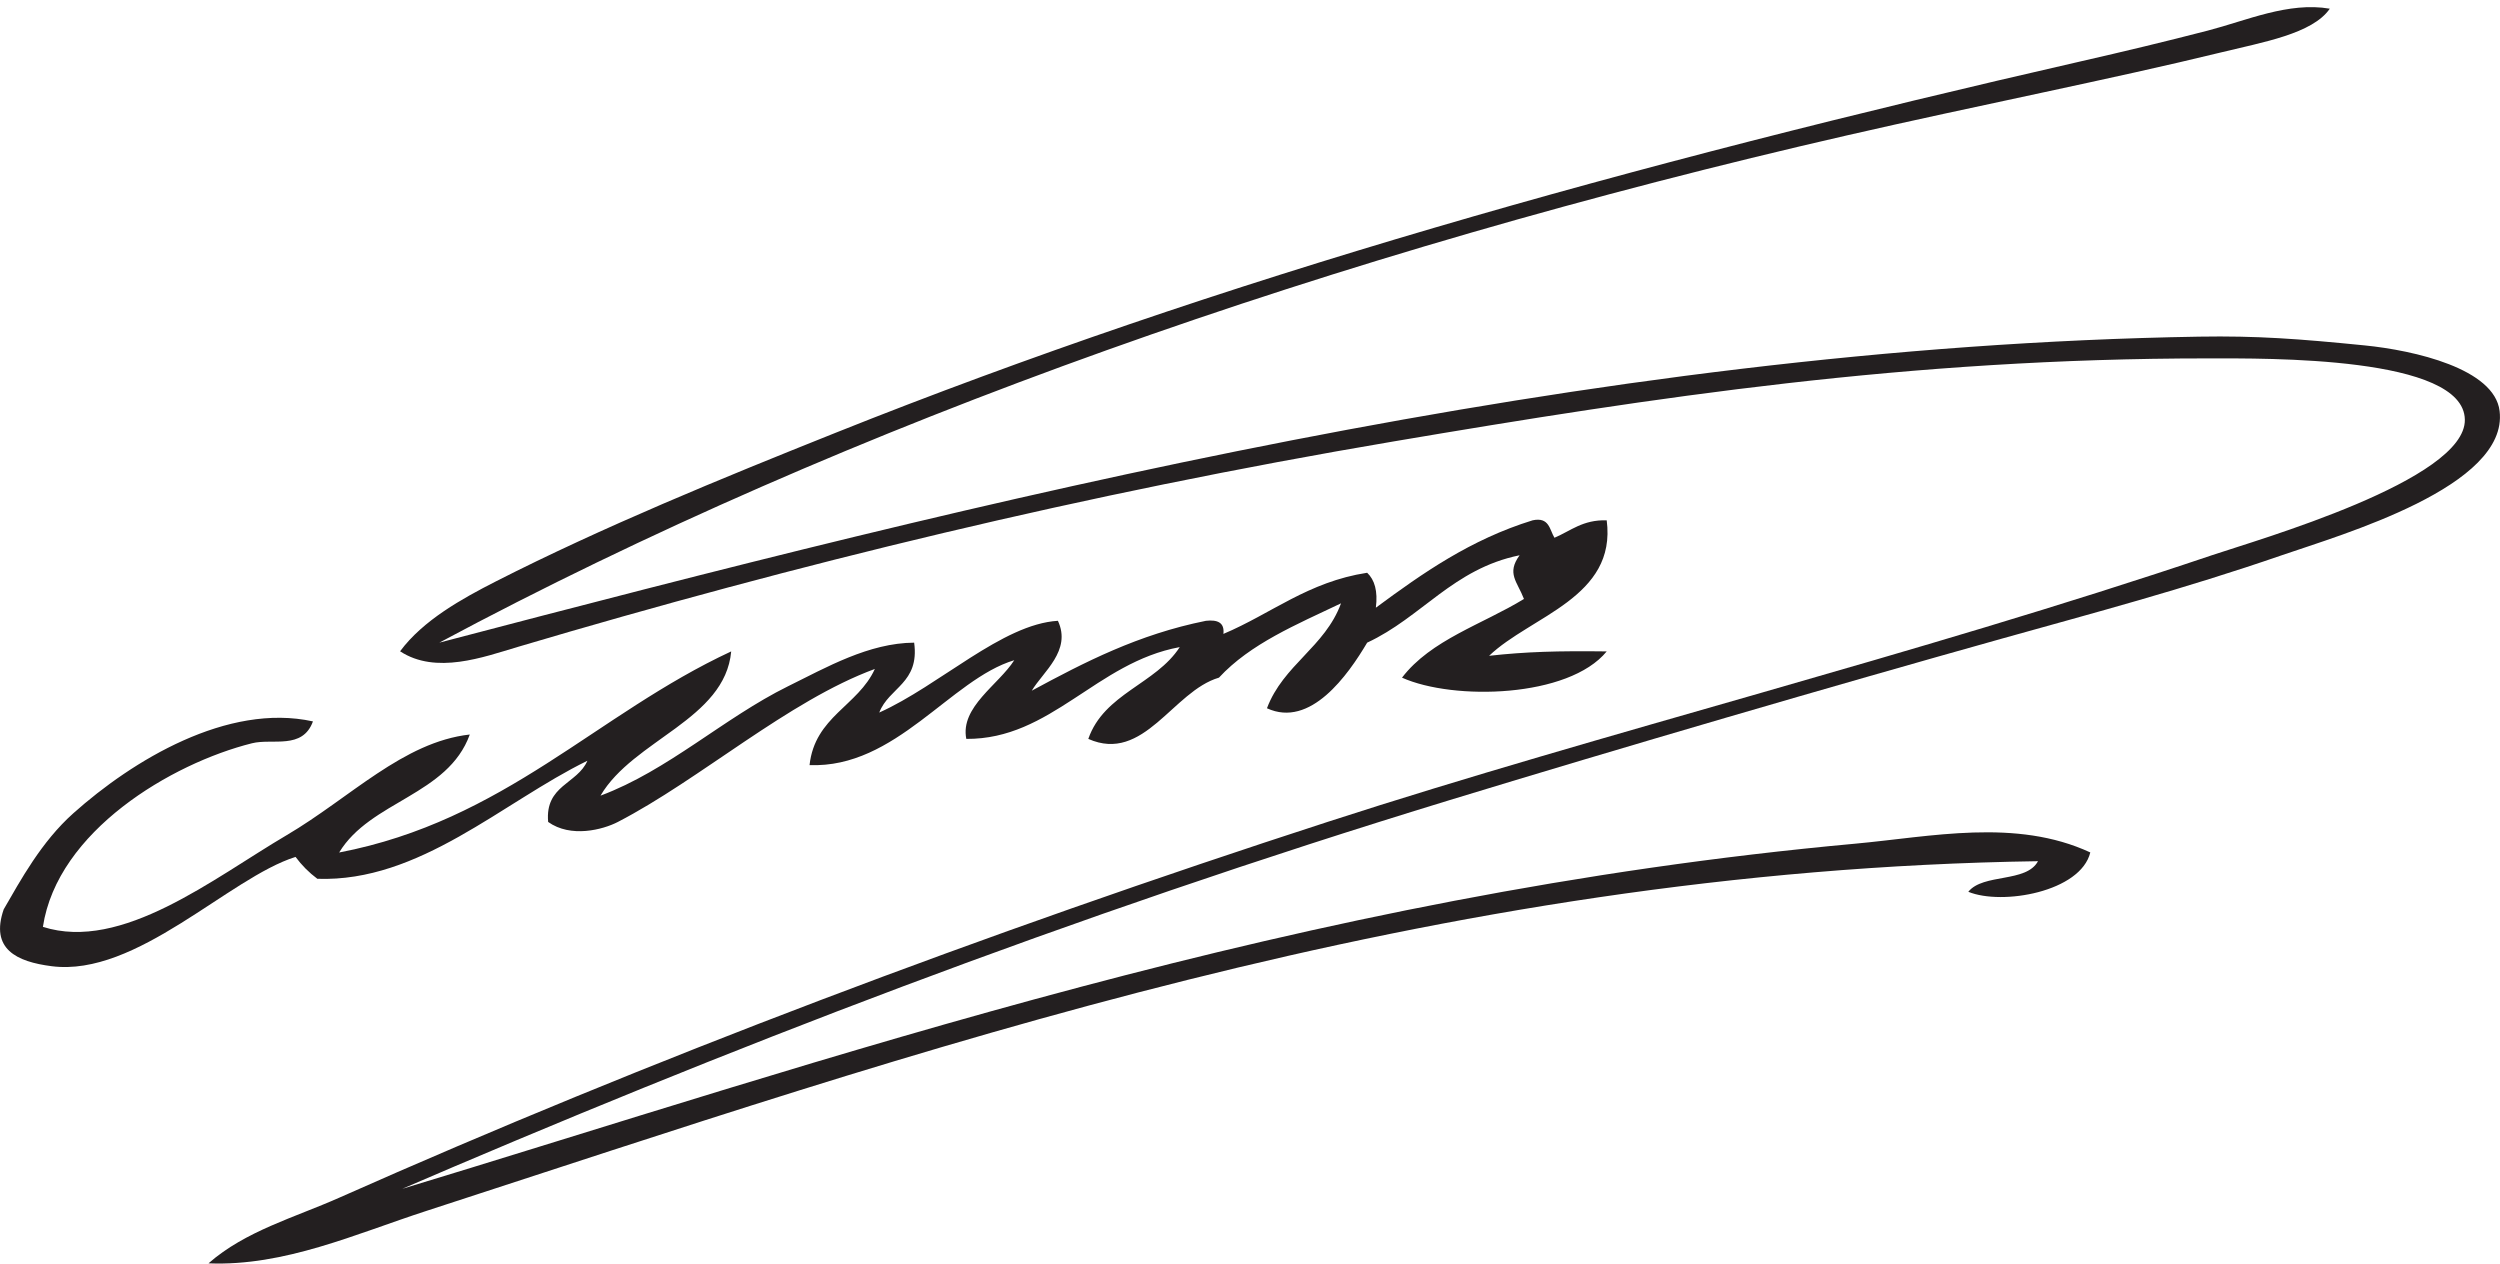
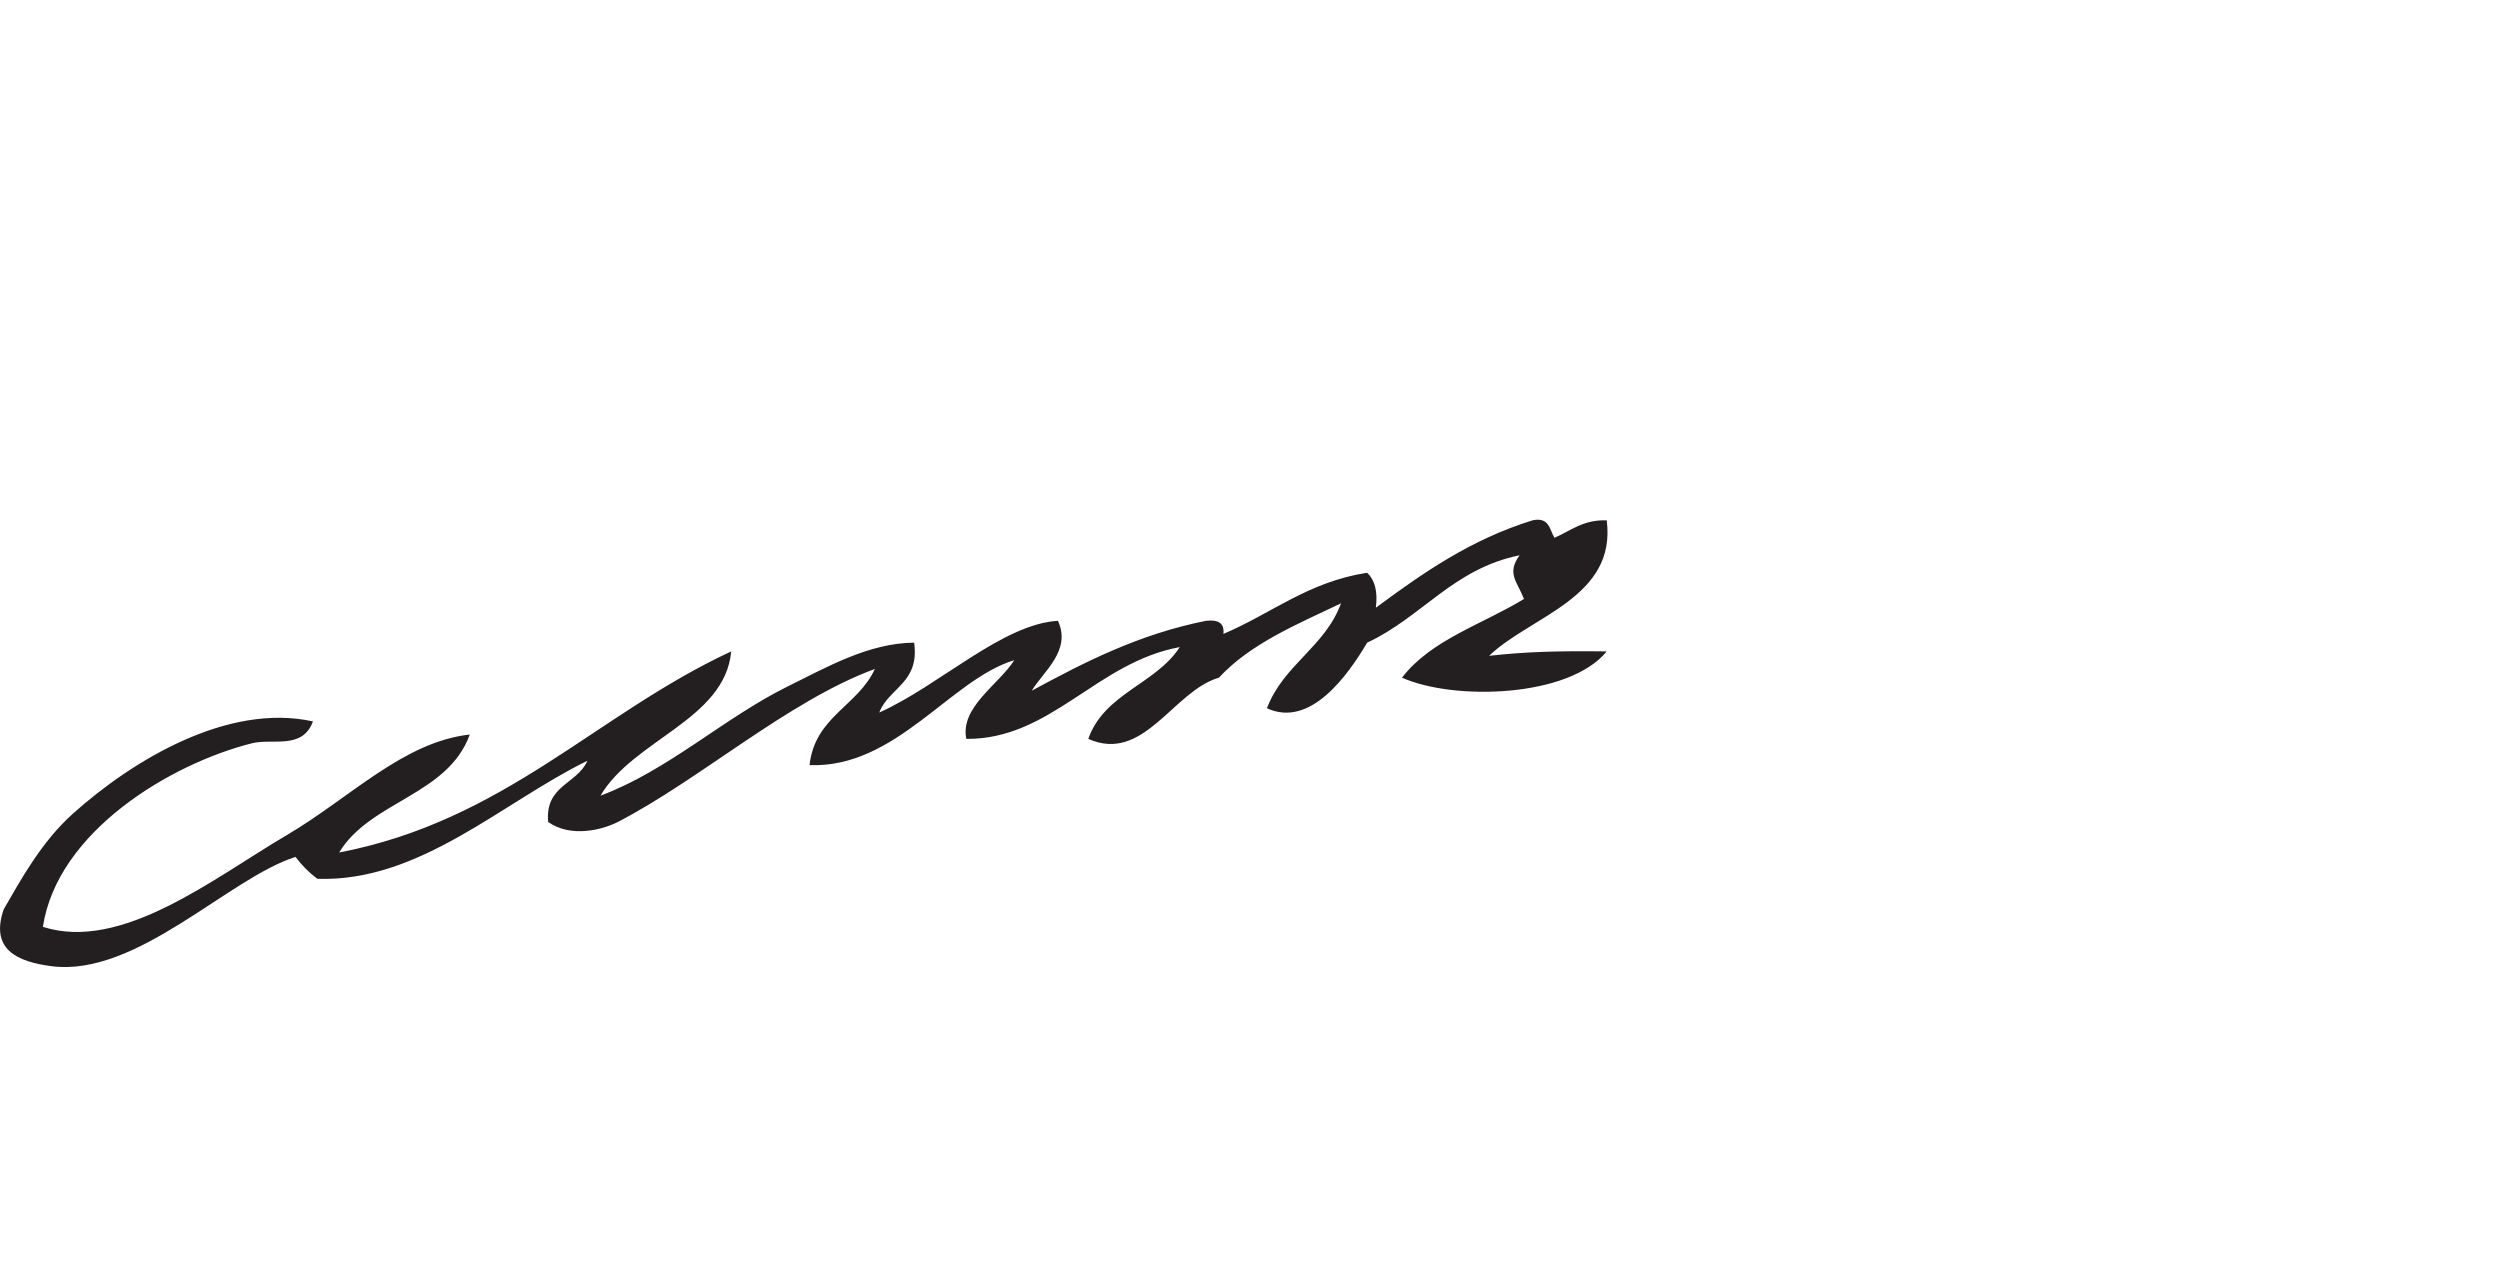
<svg xmlns="http://www.w3.org/2000/svg" id="Ebene_1" data-name="Ebene 1" viewBox="0 0 500 252.73">
  <defs>
    <style>
      .cls-1 {
        fill: none;
      }

      .cls-1, .cls-2 {
        stroke-width: 0px;
      }

      .cls-2 {
        fill: #231f20;
      }
    </style>
  </defs>
-   <path class="cls-2" d="M78.27,238.7c66.68-28.76,135.4-55.39,211.7-78.69,34.47-10.52,75.95-22.63,110.64-32.35,17.89-5.01,36.1-9.82,55.75-16.61,11.93-4.12,45.39-13.72,43.56-28.85-1.02-8.47-17.05-12.13-27-13.12-13.23-1.32-21.53-1.94-33.1-1.75-122.74,2.06-243.76,32.81-351.96,61.2,82.27-44.06,179.87-78.11,281.39-101.42,25.83-5.93,53.13-11.29,74.93-16.62,8.33-2.04,18.32-3.72,21.78-8.75-8.23-1.43-16.7,2.39-24.4,4.38-8.49,2.2-16.76,4.18-25.26,6.12-90.28,20.64-171.96,43.47-249.16,74.31-22.97,9.18-46.63,18.87-67.96,29.73-6.79,3.46-14.59,7.79-19.16,13.98,7.17,4.7,16.65,1.17,23.52-.87,55.69-16.52,113.1-30.59,175.11-41.09,52.37-8.87,103.12-16.62,162.91-16.62,11.84,0,51.18-.48,51.41,12.24.22,12.12-41.46,24.05-50.53,27.11-60.32,20.35-121.51,35.38-176.85,53.33-68.81,22.33-135.9,47.71-197.76,75.19-8.86,3.94-18.75,6.64-26.13,13.12,15.19.62,29.43-5.89,43.56-10.48,97.77-31.78,200.77-68.13,322.34-69.95-2.33,4.36-10.96,2.4-13.94,6.12,6.78,2.78,22.47,0,24.4-7.87-14.88-6.9-31.85-3.14-47.04-1.75-110.85,10.14-204.52,42.97-293.59,69.95h.87Z" />
  <path class="cls-2" d="M268.19,120.67c-8.86,4.23-18.11,8.06-24.4,14.86-9.21,2.69-15.01,17.19-26.13,12.25,3.15-9.09,13.5-10.94,18.29-18.36-16.69,3.07-25.74,18.47-42.69,18.36-1.27-6.38,6.5-10.86,9.59-15.74-12.75,3.83-23.7,21.65-40.94,20.98,1.06-9.71,9.7-11.83,13.06-19.23-17.34,6.39-34.98,22.11-51.4,30.6-3.01,1.56-9.42,3.23-13.94,0-.66-7.37,5.82-7.56,7.85-12.24-17.02,8.32-33.57,24.32-54.01,23.61-1.67-1.25-3.12-2.7-4.36-4.38-13.32,4.18-31.77,24.04-48.78,21.86-7.01-.9-12.33-3.42-9.59-11.37,3.36-5.79,7.5-13.49,13.94-19.23,11.8-10.53,30.82-22.12,47.91-18.36-2.09,5.72-8.09,3.34-12.19,4.37-16.12,4.04-38.93,17.57-41.82,36.72,15.78,5.04,34.11-9.72,48.79-18.36,12.69-7.48,23.28-18.62,36.59-20.11-4.41,12.19-19.88,13.27-26.13,23.6,33.15-6.37,51.41-27.67,78.41-40.22-1.25,13.65-19.57,17.64-26.14,28.85,13.48-5.02,24.69-15.55,37.47-21.86,7.71-3.8,16.19-8.68,25.26-8.74,1.11,8.12-5.04,8.94-6.98,13.98,12.02-5.39,24.6-17.69,35.73-18.35,2.79,5.96-3,10.22-5.23,13.98,10.57-5.71,21.3-11.26,34.84-13.98,2.28-.25,3.75.32,3.49,2.62,9.6-4.05,16.92-10.41,28.75-12.23,1.49,1.41,2.16,3.66,1.74,6.99,9.37-6.92,18.93-13.64,31.36-17.48,3.33-.71,3.37,1.86,4.36,3.49,3.26-1.38,5.66-3.63,10.45-3.49,2.02,15.46-15.18,19.12-23.52,27.1,7.38-.82,13.69-1,23.52-.88-7.61,9.29-30.63,9.87-40.94,5.25,5.8-7.58,16.09-10.66,24.39-15.74-1.35-3.51-3.52-5.1-.87-8.74-13.29,2.7-19.58,12.41-30.49,17.48-3.85,6.5-11.35,17.13-20.04,13.12,3.26-8.68,11.61-12.25,14.81-20.98" />
-   <rect class="cls-1" x="0" y="1.45" width="500" height="251.28" />
</svg>